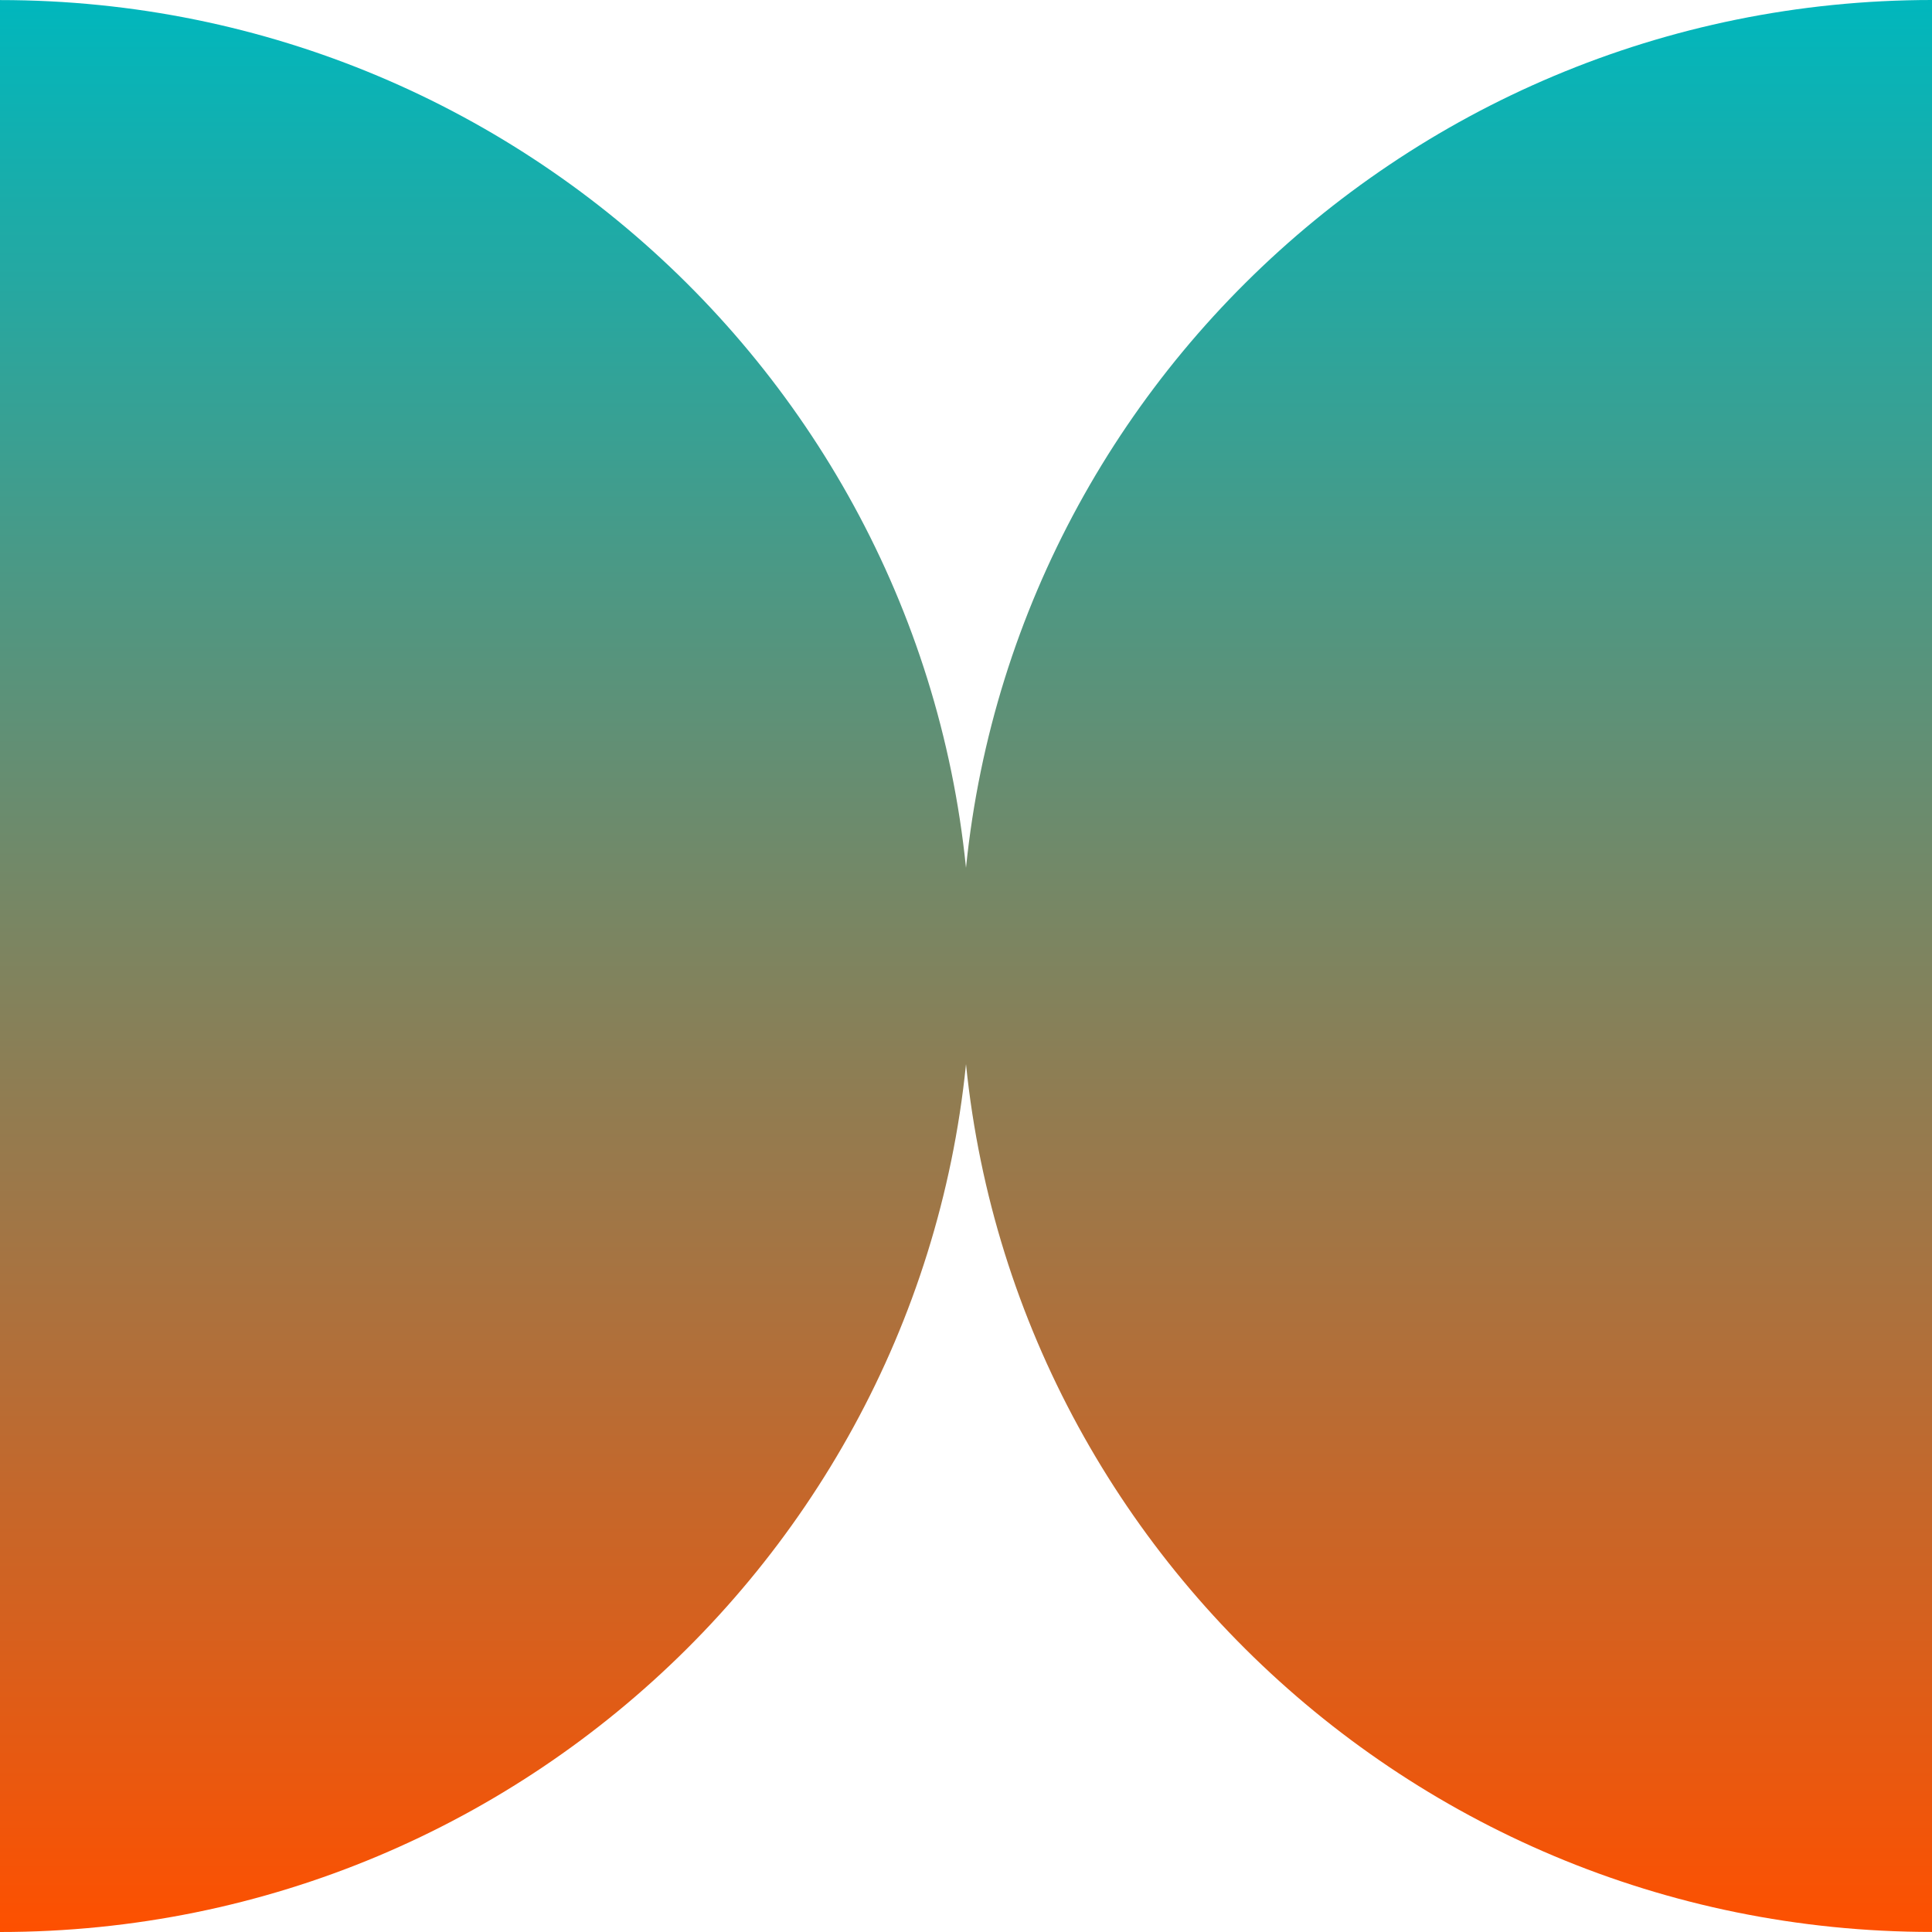
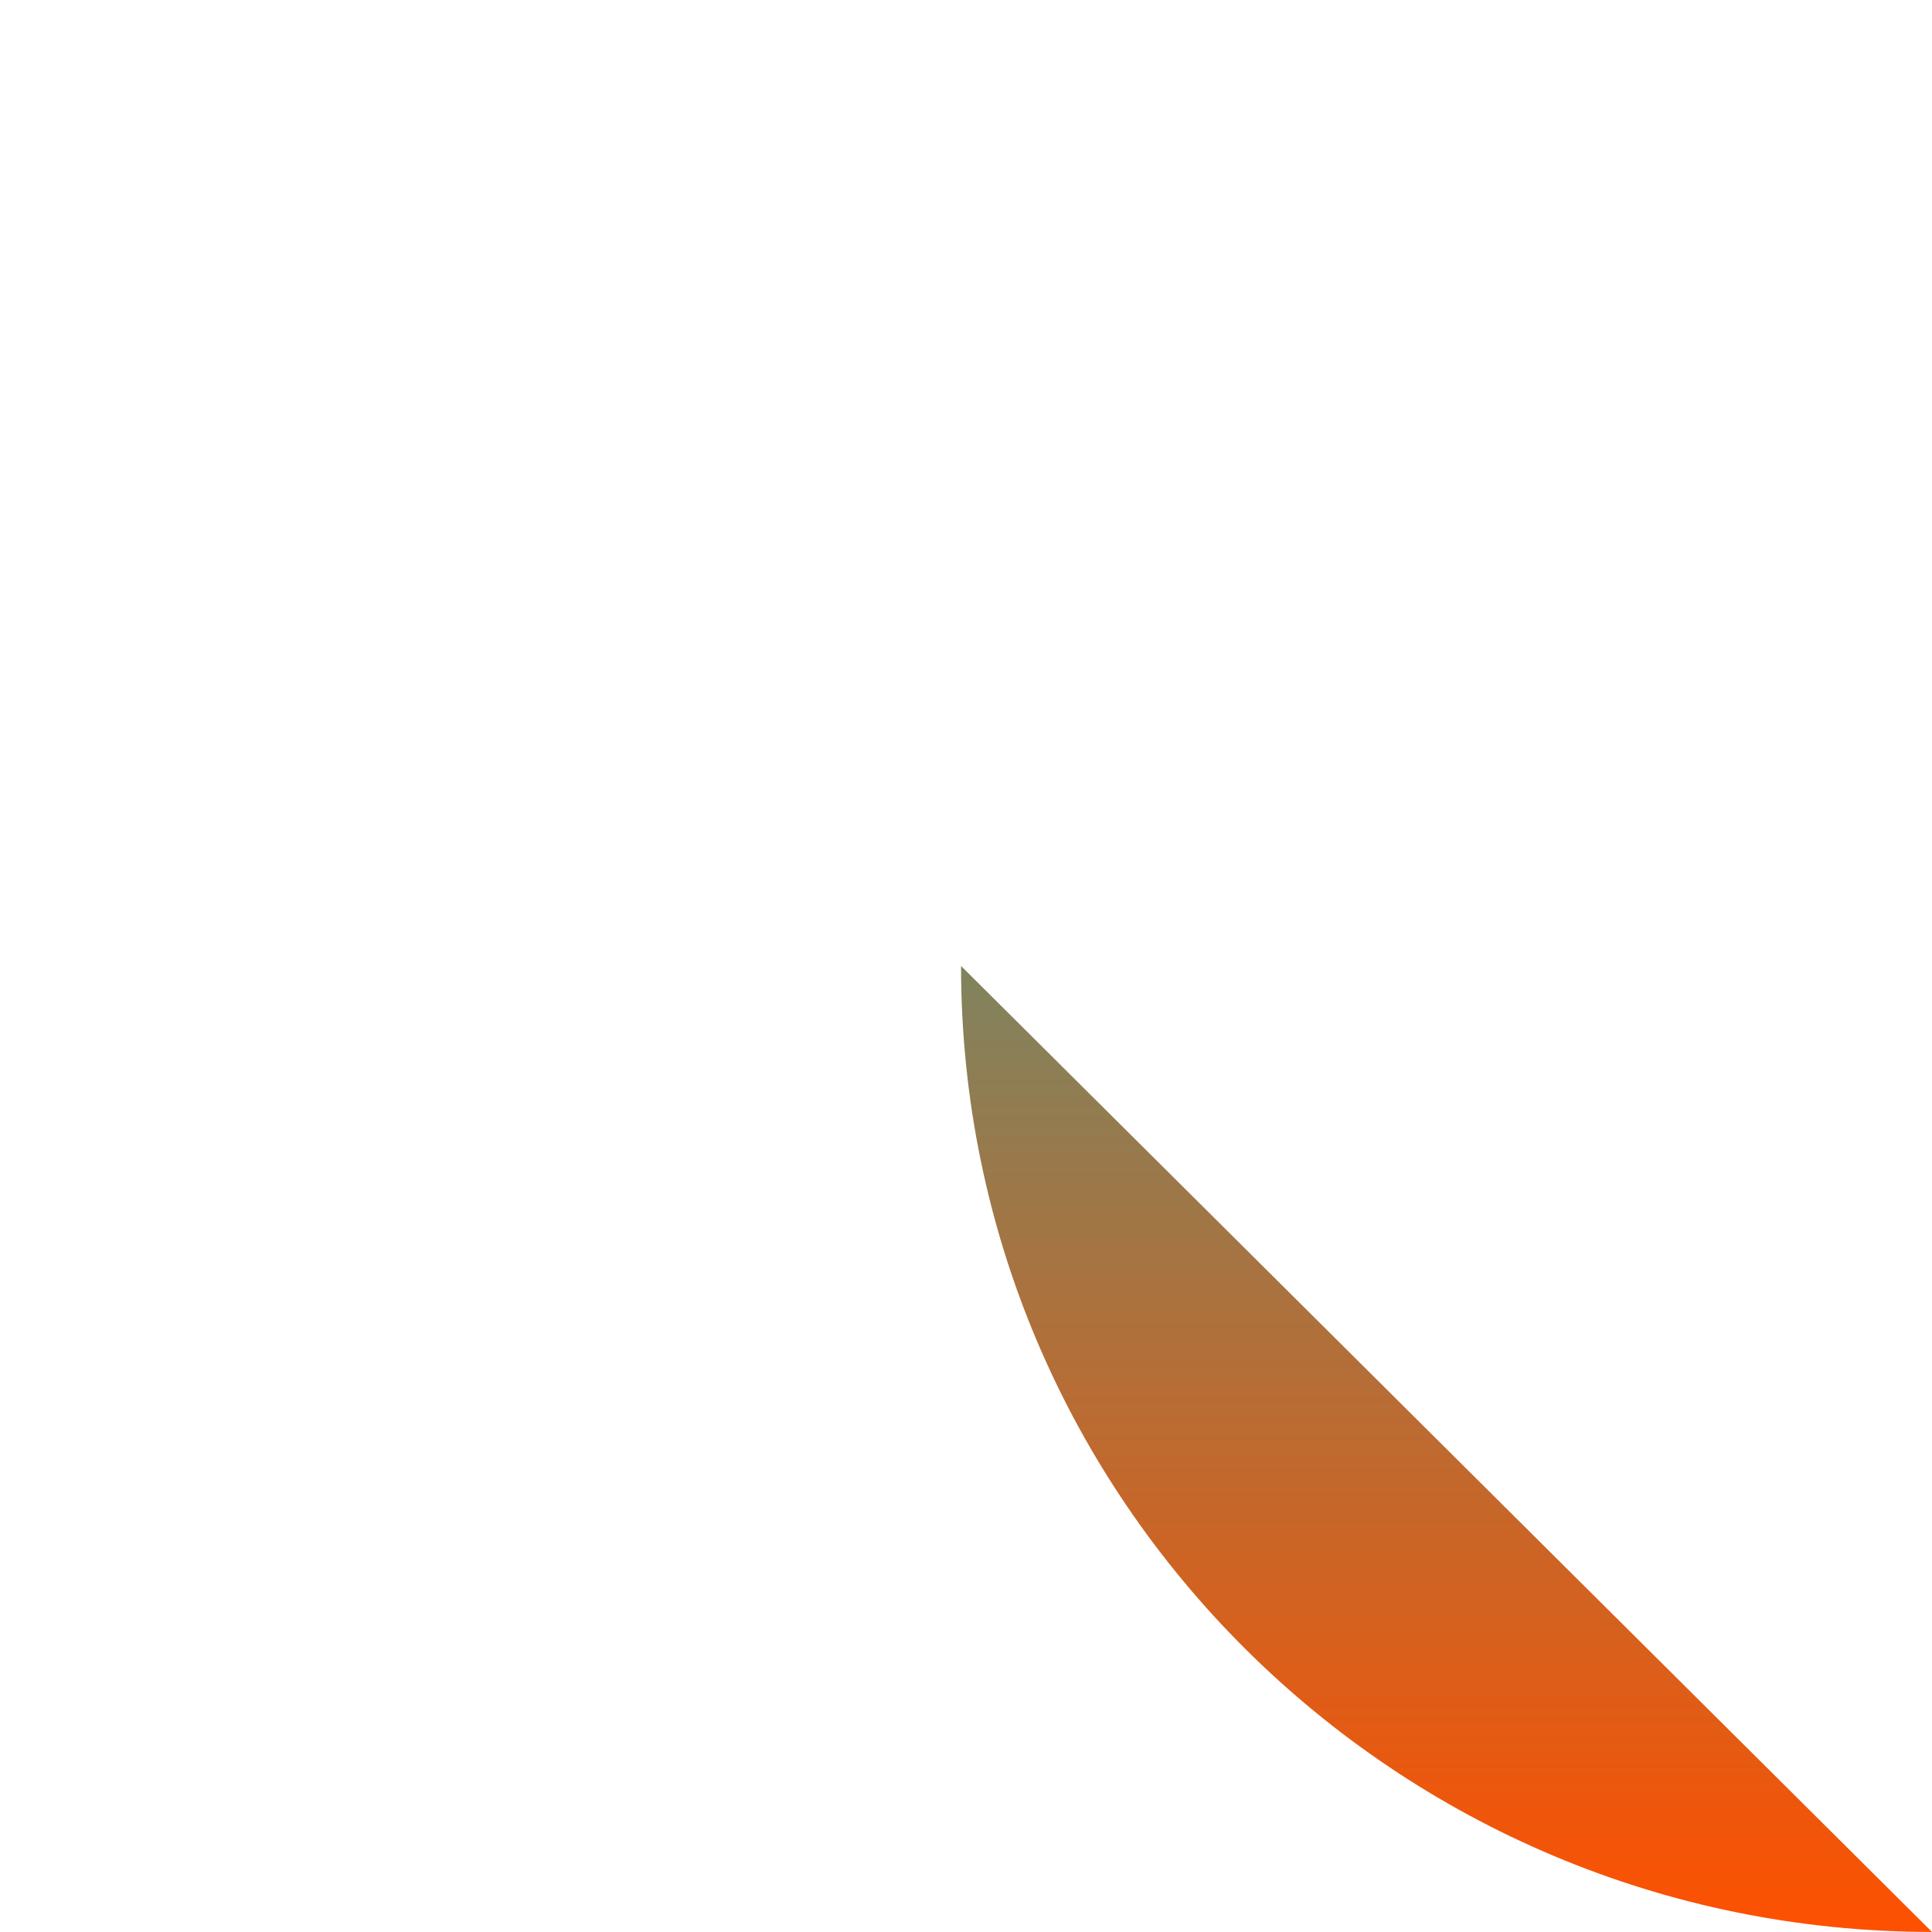
<svg xmlns="http://www.w3.org/2000/svg" width="110" height="110" viewBox="0 0 110 110" fill="none">
-   <path d="M0 0.004C30.532 0.004 55.282 24.627 55.282 55.002C55.282 85.377 30.532 110 4.80808e-06 110L0 0.004Z" fill="url(#paint0_linear_2582_1039)" />
-   <path d="M110 109.996C79.468 109.996 54.718 85.374 54.718 54.998C54.718 24.623 79.468 1.3346e-06 110 0L110 109.996Z" fill="url(#paint1_linear_2582_1039)" />
+   <path d="M110 109.996C79.468 109.996 54.718 85.374 54.718 54.998L110 109.996Z" fill="url(#paint1_linear_2582_1039)" />
  <defs>
    <linearGradient id="paint0_linear_2582_1039" x1="55" y1="0" x2="55" y2="110" gradientUnits="userSpaceOnUse">
      <stop stop-color="#00B7BD" />
      <stop offset="1" stop-color="#FE5000" />
    </linearGradient>
    <linearGradient id="paint1_linear_2582_1039" x1="55" y1="0" x2="55" y2="110" gradientUnits="userSpaceOnUse">
      <stop stop-color="#00B7BD" />
      <stop offset="1" stop-color="#FE5000" />
    </linearGradient>
  </defs>
</svg>